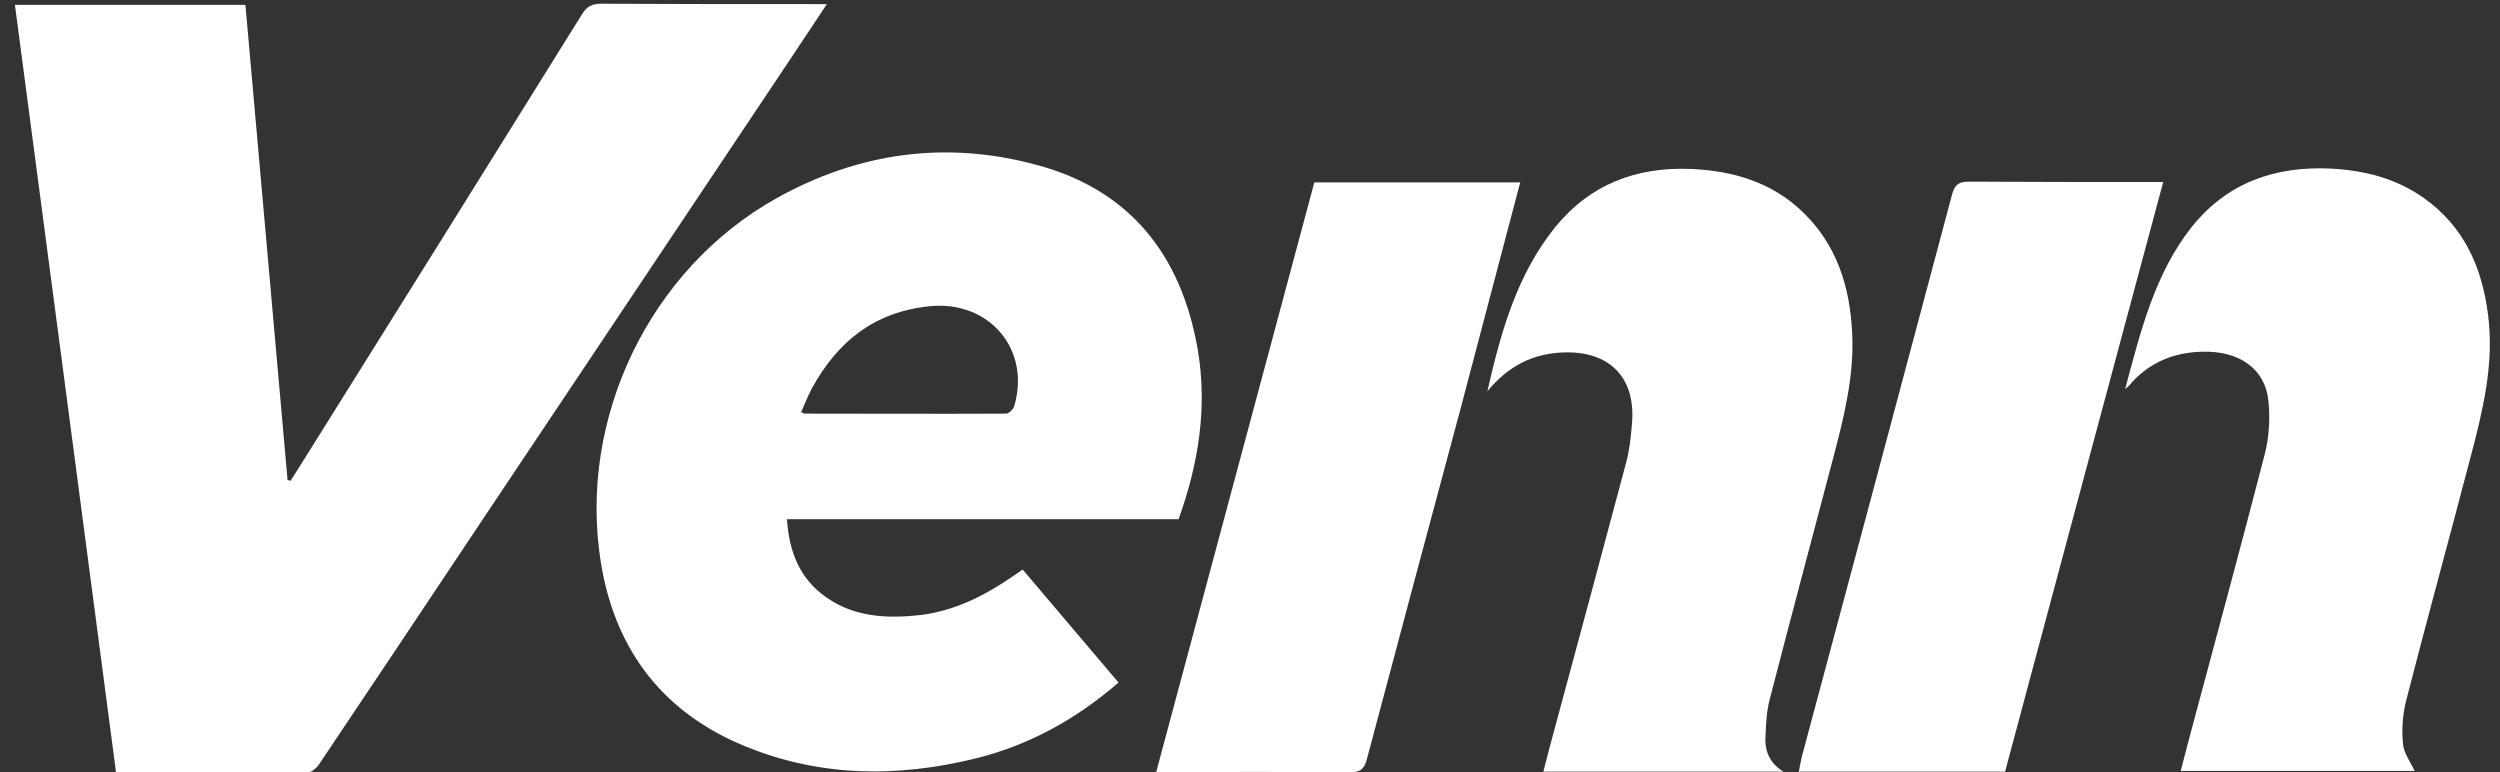
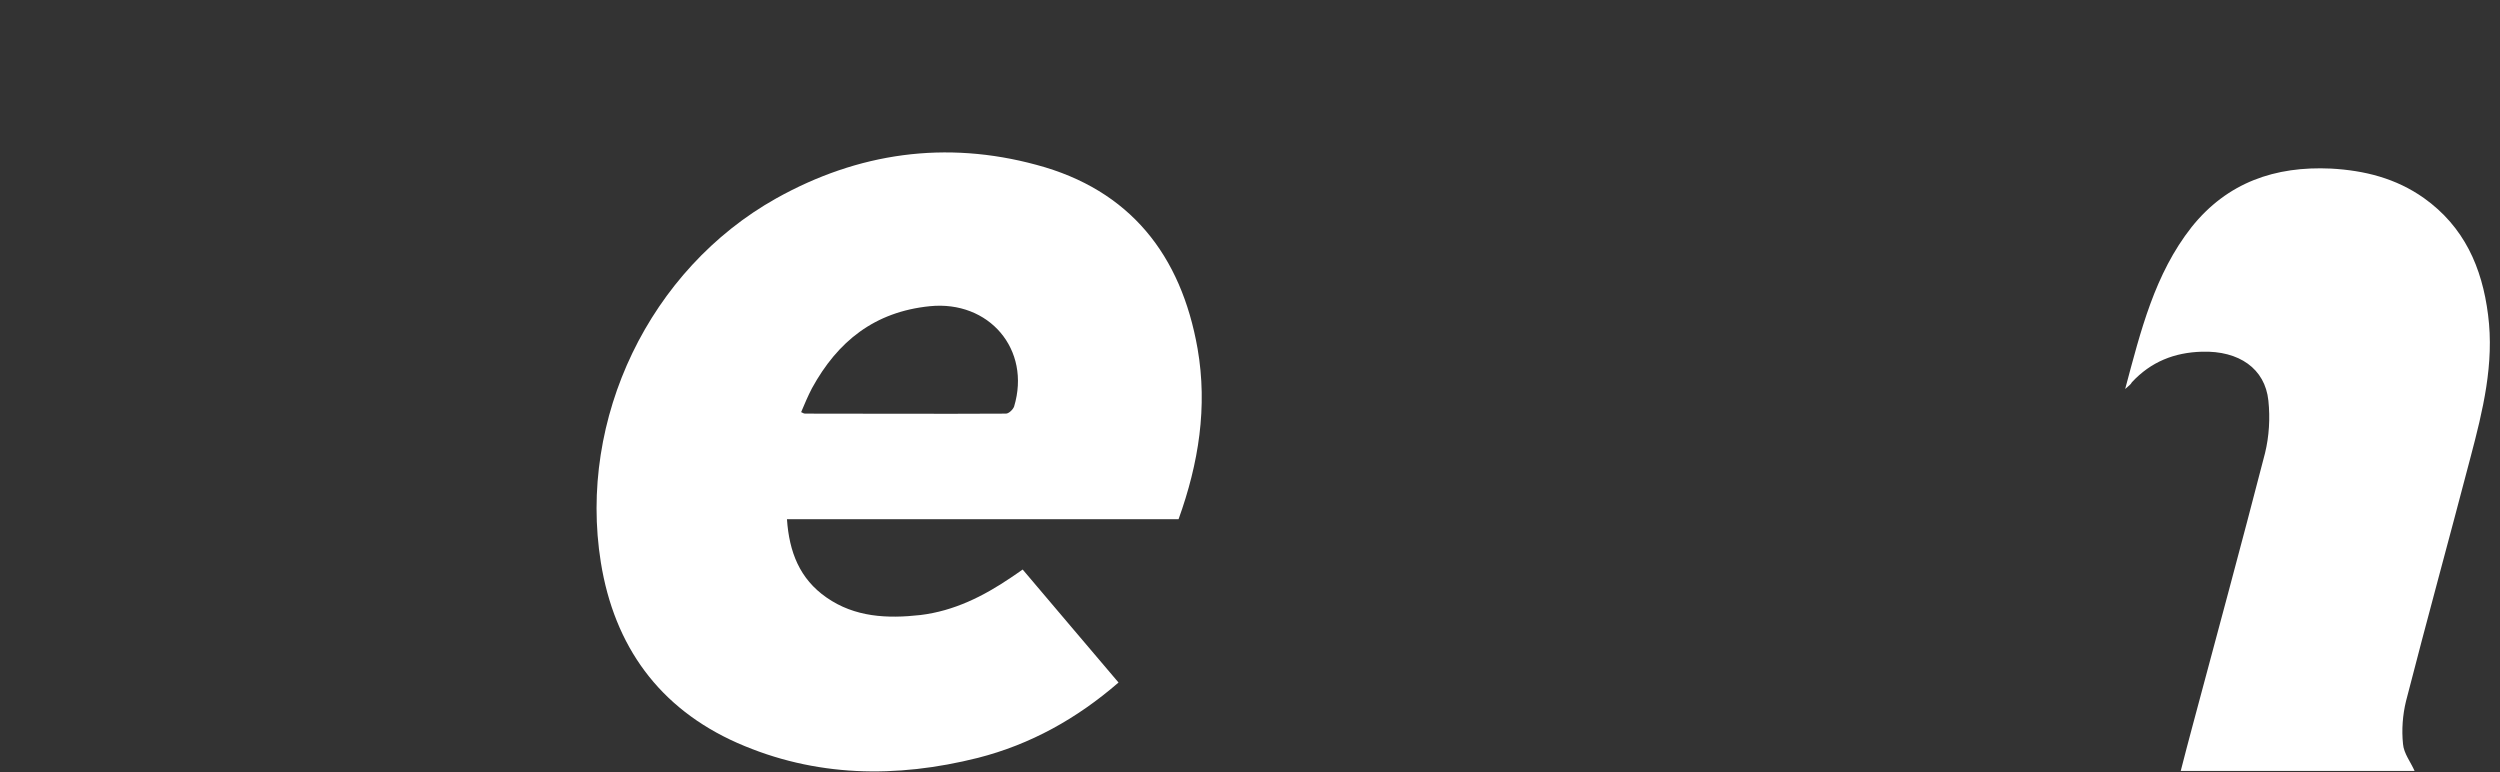
<svg xmlns="http://www.w3.org/2000/svg" version="1.1" id="Layer_1" x="0px" y="0px" viewBox="0 0 670.3 207.1" style="enable-background:new 0 0 670.3 207.1;" xml:space="preserve">
  <rect x="0" y="0" width="670.3" height="207.1" fill="#333333" stroke="none" />
  <style type="text/css">
	.st0{fill:#FFFFFF;}
</style>
  <g>
-     <path class="st0" d="M31.1,207C22.1,138.6,13.1,70.1,4,1.3c20.7,0,41.1,0,61.8,0c3.8,42.4,7.5,84.9,11.3,127.4   c0.3,0.1,0.5,0.1,0.8,0.2c0.8-1.2,1.5-2.4,2.3-3.6C105.5,84.9,130.8,44.4,156,3.9c1.3-2.2,2.8-2.9,5.2-2.9   c18.9,0.1,37.9,0.1,56.8,0.1c1,0,2,0,3.7,0c-3.8,5.7-7.2,10.9-10.7,16.1c-27.4,41-54.8,82-82.2,123c-14.4,21.6-28.8,43.2-43.3,64.8   c-0.7,1-2.1,2.2-3.3,2.2c-16.6,0.1-33.3,0.1-49.9,0.1C32.1,207.2,31.8,207.1,31.1,207z" />
    <path class="st0" d="M299.9,183c-11.2,9.7-23.6,16.6-37.7,20.2c-21.9,5.5-43.6,5.2-64.5-4c-21-9.3-33-26-36.6-48.4   c-6.2-38.6,13.1-78.6,47-97.6c22-12.3,45.5-15.6,69.8-9c25.1,6.7,38.8,24.2,43.2,49.3c2.7,15.6,0.3,30.7-5.1,45.7   c-34.9,0-69.7,0-105,0c0.6,8.8,3.4,16,10.6,21c7.6,5.3,16.3,5.7,25.2,4.7c9-1.1,16.8-5,24.2-10c1-0.7,2.1-1.4,3.2-2.2   C282.7,162.8,291.2,172.7,299.9,183z M214.8,110.5c0.6,0.3,0.8,0.4,1,0.4c18,0,35.9,0.1,53.9,0c0.8,0,1.9-1.1,2.2-1.9   c4.6-15.3-6.7-28.5-22.6-26.9c-14.8,1.5-24.7,9.4-31.6,22C216.6,106.2,215.7,108.4,214.8,110.5z" />
-     <path class="st0" d="M478.2,206.9c-21.6,0-42.8,0-64.4,0c1-4,2-7.7,3-11.4c6.4-23.7,12.8-47.4,19.1-71.1c1-3.6,1.4-7.4,1.7-11.2   c0.9-12.2-6.3-19.2-18.5-18.7c-8,0.3-14.6,3.5-20.3,10.4c3.7-16.3,8-31.3,18.1-43.9c9.4-11.6,21.8-16.3,36.5-15.7   c11.2,0.5,21.6,3.5,29.9,11.5c9.2,8.8,12.7,20.1,13.3,32.4c0.6,11.8-2.3,23.1-5.3,34.4c-5.6,21.3-11.3,42.6-16.8,63.9   c-0.8,3-1,6.2-1.1,9.3C473,200.9,474.2,204.5,478.2,206.9z" />
    <path class="st0" d="M569.8,104.3c4.2-15.7,7.9-30.8,17.8-43.4c9.6-12,22.4-16.4,37.4-15.7c9,0.5,17.4,2.6,24.9,7.9   c10.8,7.7,15.6,18.6,17.2,31.3c1.7,13.1-1.4,25.7-4.7,38.2c-5.7,21.8-11.7,43.6-17.3,65.4c-0.9,3.7-1.2,7.7-0.8,11.5   c0.2,2.5,2.1,4.9,3.1,7.2c-20.2,0-41.2,0-62.7,0c1.1-4.2,2.1-8.2,3.2-12.2c6.5-24.3,13.1-48.6,19.4-73c1.1-4.5,1.4-9.4,0.9-14.1   c-0.9-8.6-7.9-13.4-17.8-13.1c-7.4,0.2-13.7,2.7-18.8,8.2C571.3,103.1,570.8,103.4,569.8,104.3z" />
-     <path class="st0" d="M537.6,206.9c-18.6,0-36.8,0-55.3,0c0.3-1.5,0.5-2.8,0.8-4c13.5-50.3,26.9-100.5,40.3-150.8   c0.7-2.6,1.8-3.4,4.5-3.4c16,0.1,32,0.1,48,0.1c1,0,2.1,0,4.1,0C565.8,101.7,551.7,154.2,537.6,206.9z" />
-     <path class="st0" d="M407.6,48.9c-5.4,20.5-10.7,40.6-16,60.7c-8.4,31.3-16.8,62.6-25.1,93.9c-0.7,2.7-1.8,3.6-4.7,3.6   c-16.1-0.2-32.2-0.1-48.3-0.1c-1,0-2.1,0-3.5,0c14.2-52.9,28.3-105.5,42.4-158.1C370.8,48.9,389.1,48.9,407.6,48.9z" />
  </g>
</svg>